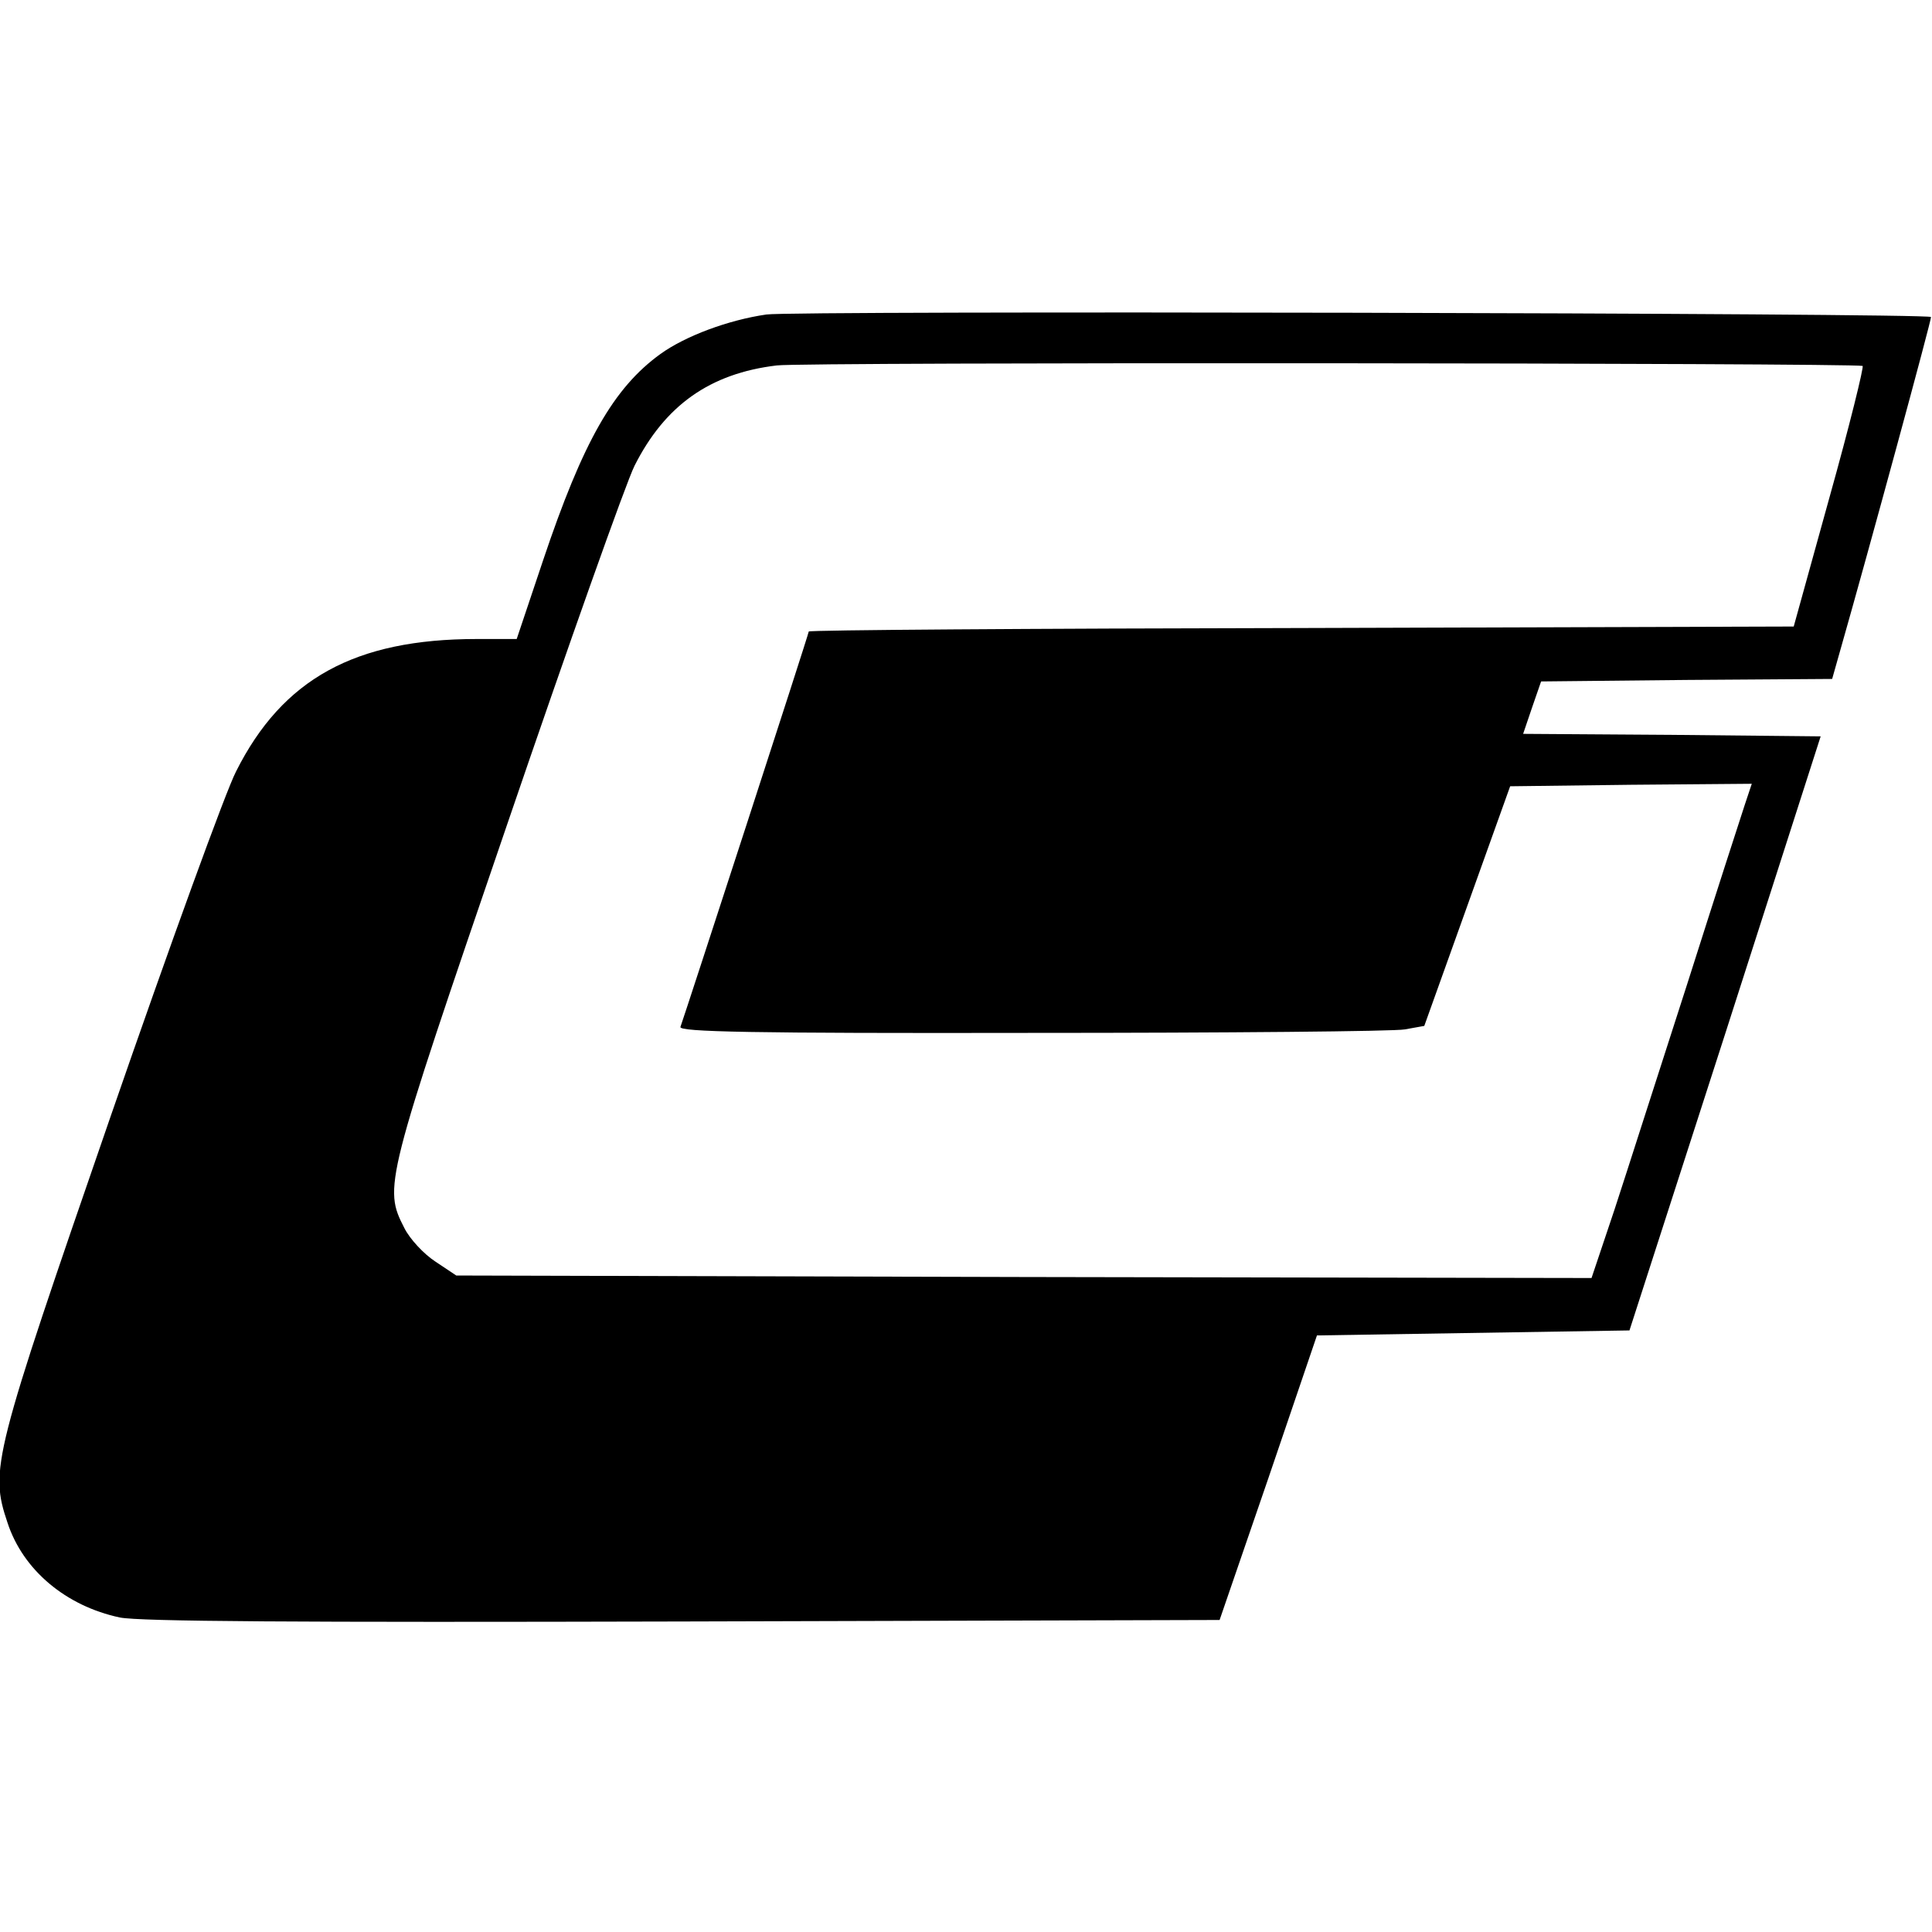
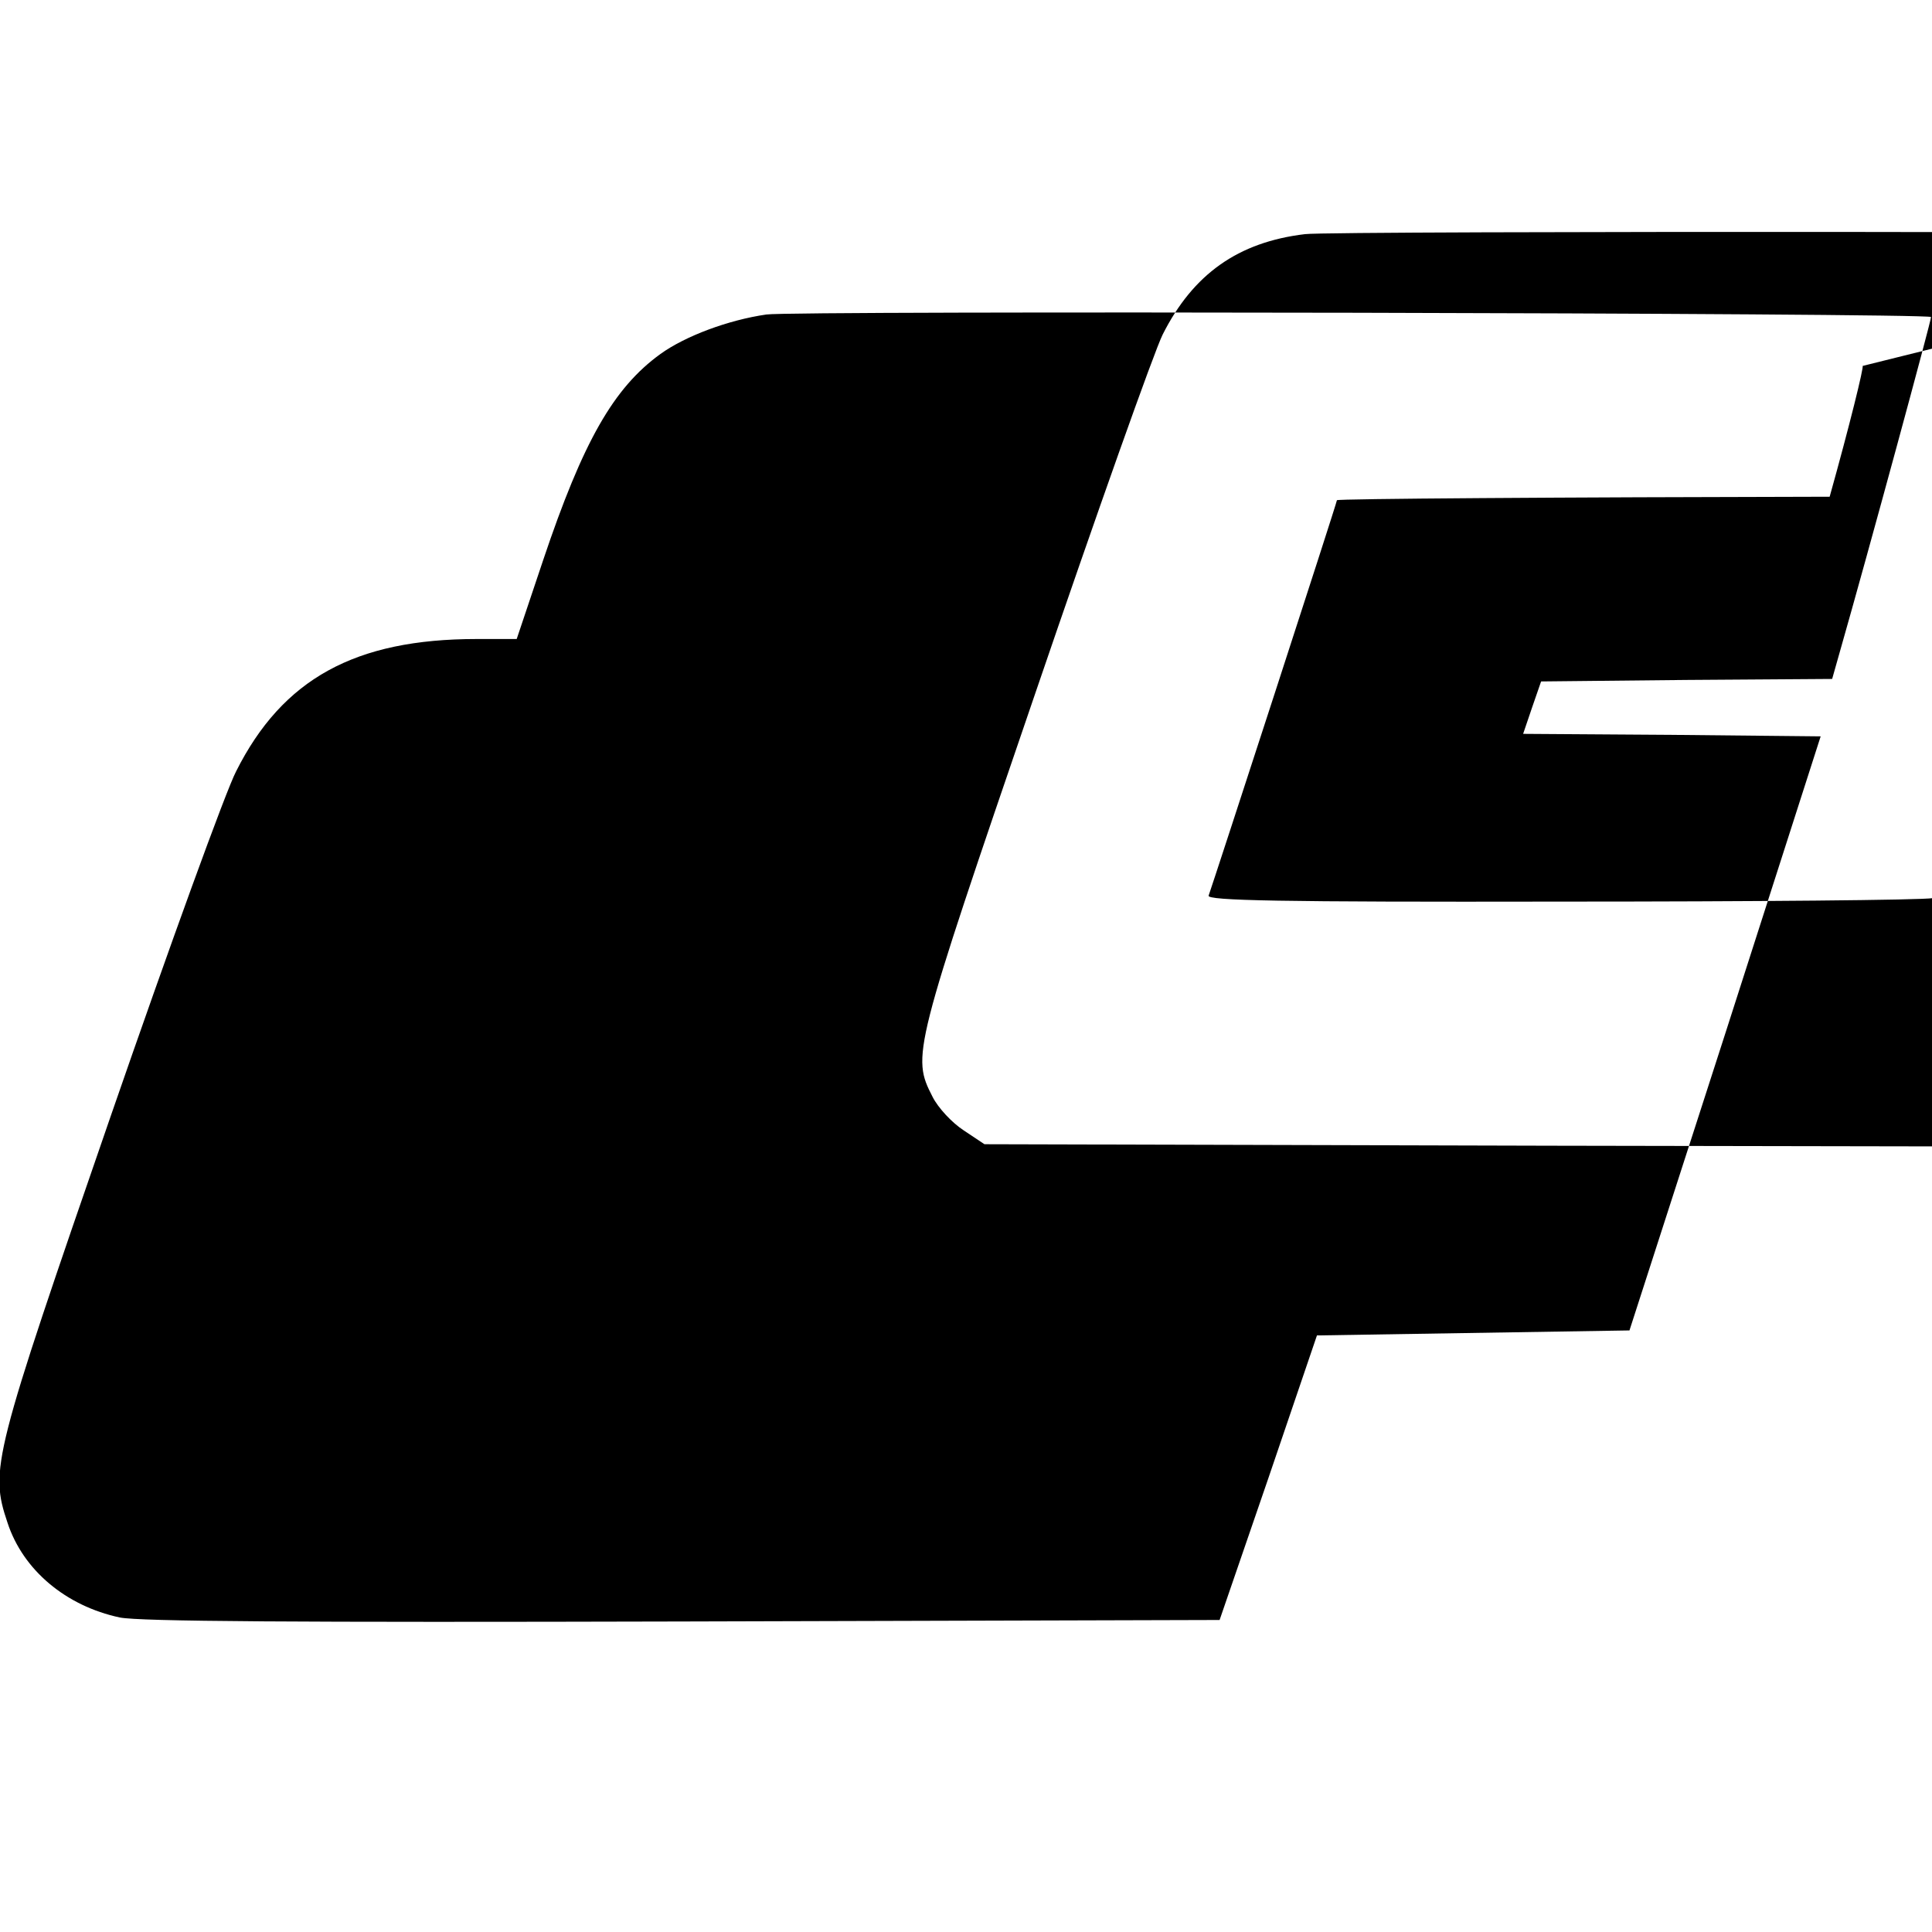
<svg xmlns="http://www.w3.org/2000/svg" version="1.0" width="387pt" height="387pt" viewBox="0 0 387 387" preserveAspectRatio="xMidYMid meet">
  <g transform="translate(0,387) scale(0.1,-0.1)" fill="#000000" stroke="none">
-     <path d="M1535 3240 c-76 -11 -162 -43 -212 -79 -94 -68 -155 -175 -235 -413 l-53 -158 -80 0 c-244 0 -389 -80 -482 -265 -20 -38 -133 -349 -251 -690 -236 -683 -243 -708 -207 -815 31 -95 117 -167 225 -190 40 -8 349 -10 1129 -8 l1074 3 98 285 97 285 313 5 313 5 192 595 191 595 -298 3 -298 2 18 53 18 52 291 3 292 2 15 53 c58 203 185 670 183 672 -8 8 -2282 13 -2333 5z m2196 -103 c3 -1 -26 -119 -66 -262 l-72 -260 -986 -3 c-543 -1 -987 -4 -987 -7 0 -5 -247 -764 -257 -792 -4 -10 141 -13 703 -12 390 0 727 3 748 7 l39 7 86 240 86 240 242 3 242 2 -14 -42 c-8 -24 -60 -185 -115 -358 -56 -173 -121 -377 -146 -453 l-46 -137 -1137 2 -1137 3 -42 28 c-23 15 -51 45 -62 67 -42 82 -40 90 205 806 124 363 239 687 256 721 61 121 151 185 285 201 54 7 2151 5 2175 -1z" />
+     <path d="M1535 3240 c-76 -11 -162 -43 -212 -79 -94 -68 -155 -175 -235 -413 l-53 -158 -80 0 c-244 0 -389 -80 -482 -265 -20 -38 -133 -349 -251 -690 -236 -683 -243 -708 -207 -815 31 -95 117 -167 225 -190 40 -8 349 -10 1129 -8 l1074 3 98 285 97 285 313 5 313 5 192 595 191 595 -298 3 -298 2 18 53 18 52 291 3 292 2 15 53 c58 203 185 670 183 672 -8 8 -2282 13 -2333 5z m2196 -103 c3 -1 -26 -119 -66 -262 c-543 -1 -987 -4 -987 -7 0 -5 -247 -764 -257 -792 -4 -10 141 -13 703 -12 390 0 727 3 748 7 l39 7 86 240 86 240 242 3 242 2 -14 -42 c-8 -24 -60 -185 -115 -358 -56 -173 -121 -377 -146 -453 l-46 -137 -1137 2 -1137 3 -42 28 c-23 15 -51 45 -62 67 -42 82 -40 90 205 806 124 363 239 687 256 721 61 121 151 185 285 201 54 7 2151 5 2175 -1z" />
  </g>
</svg>